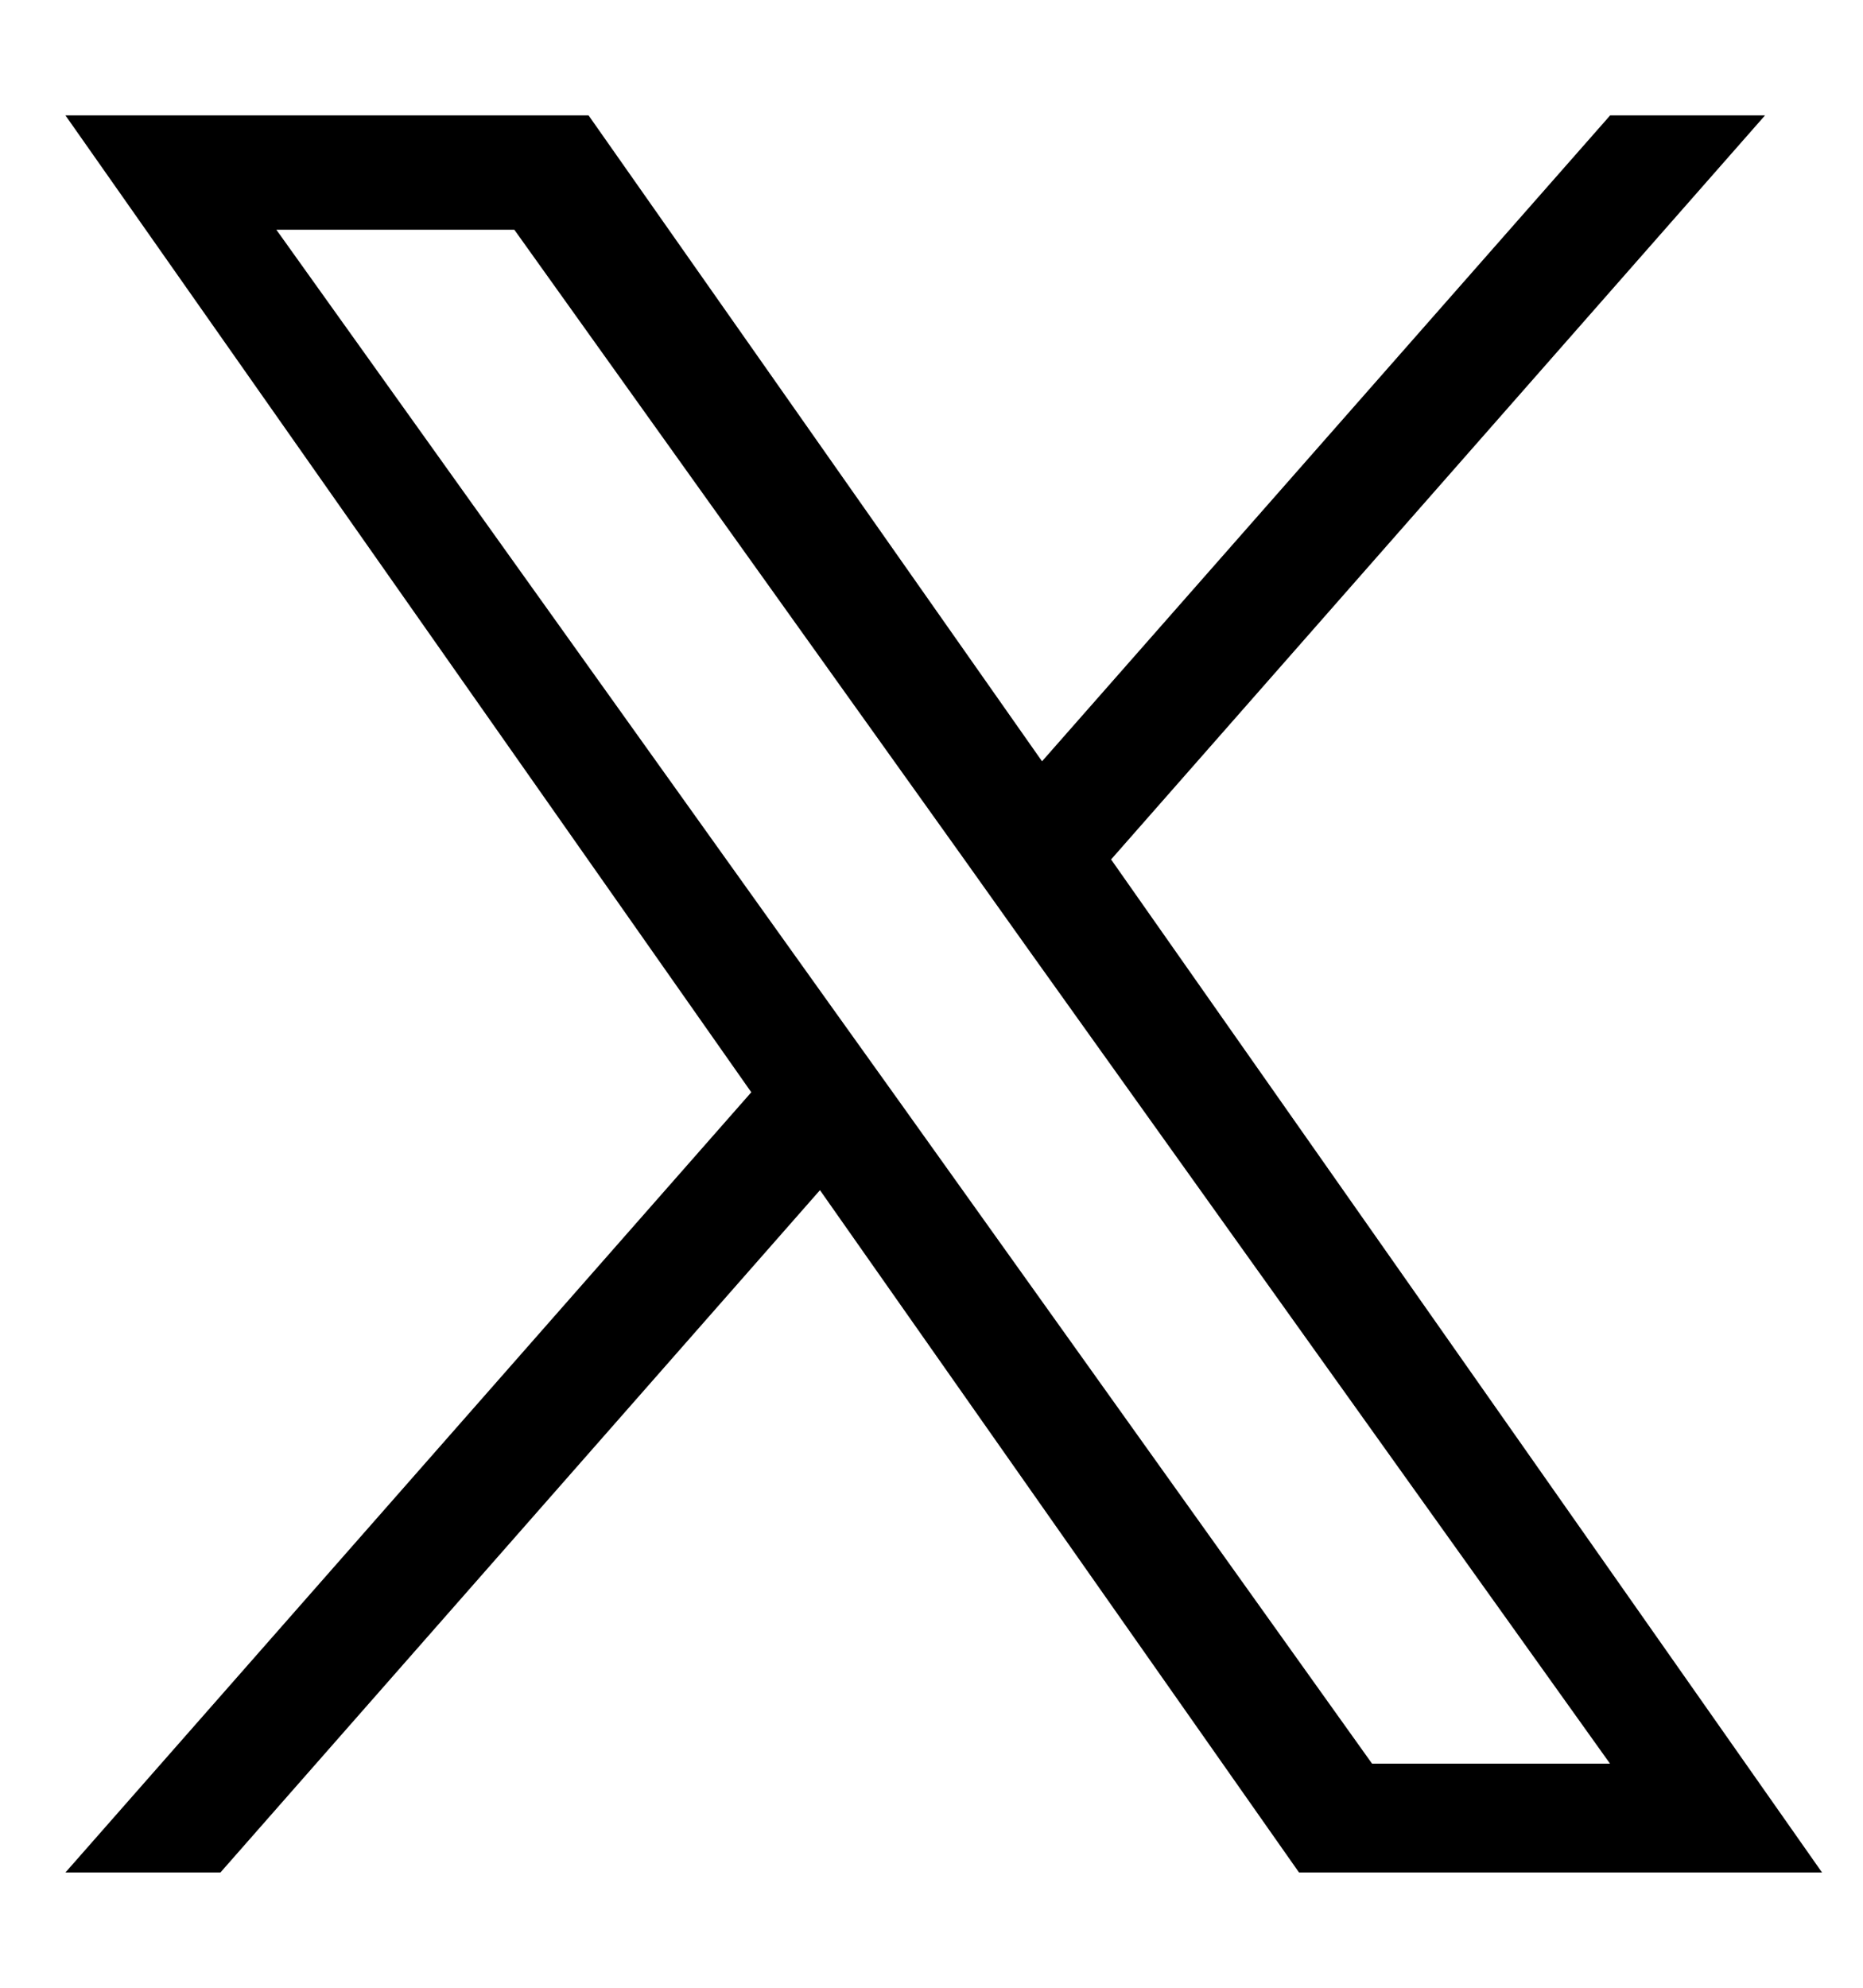
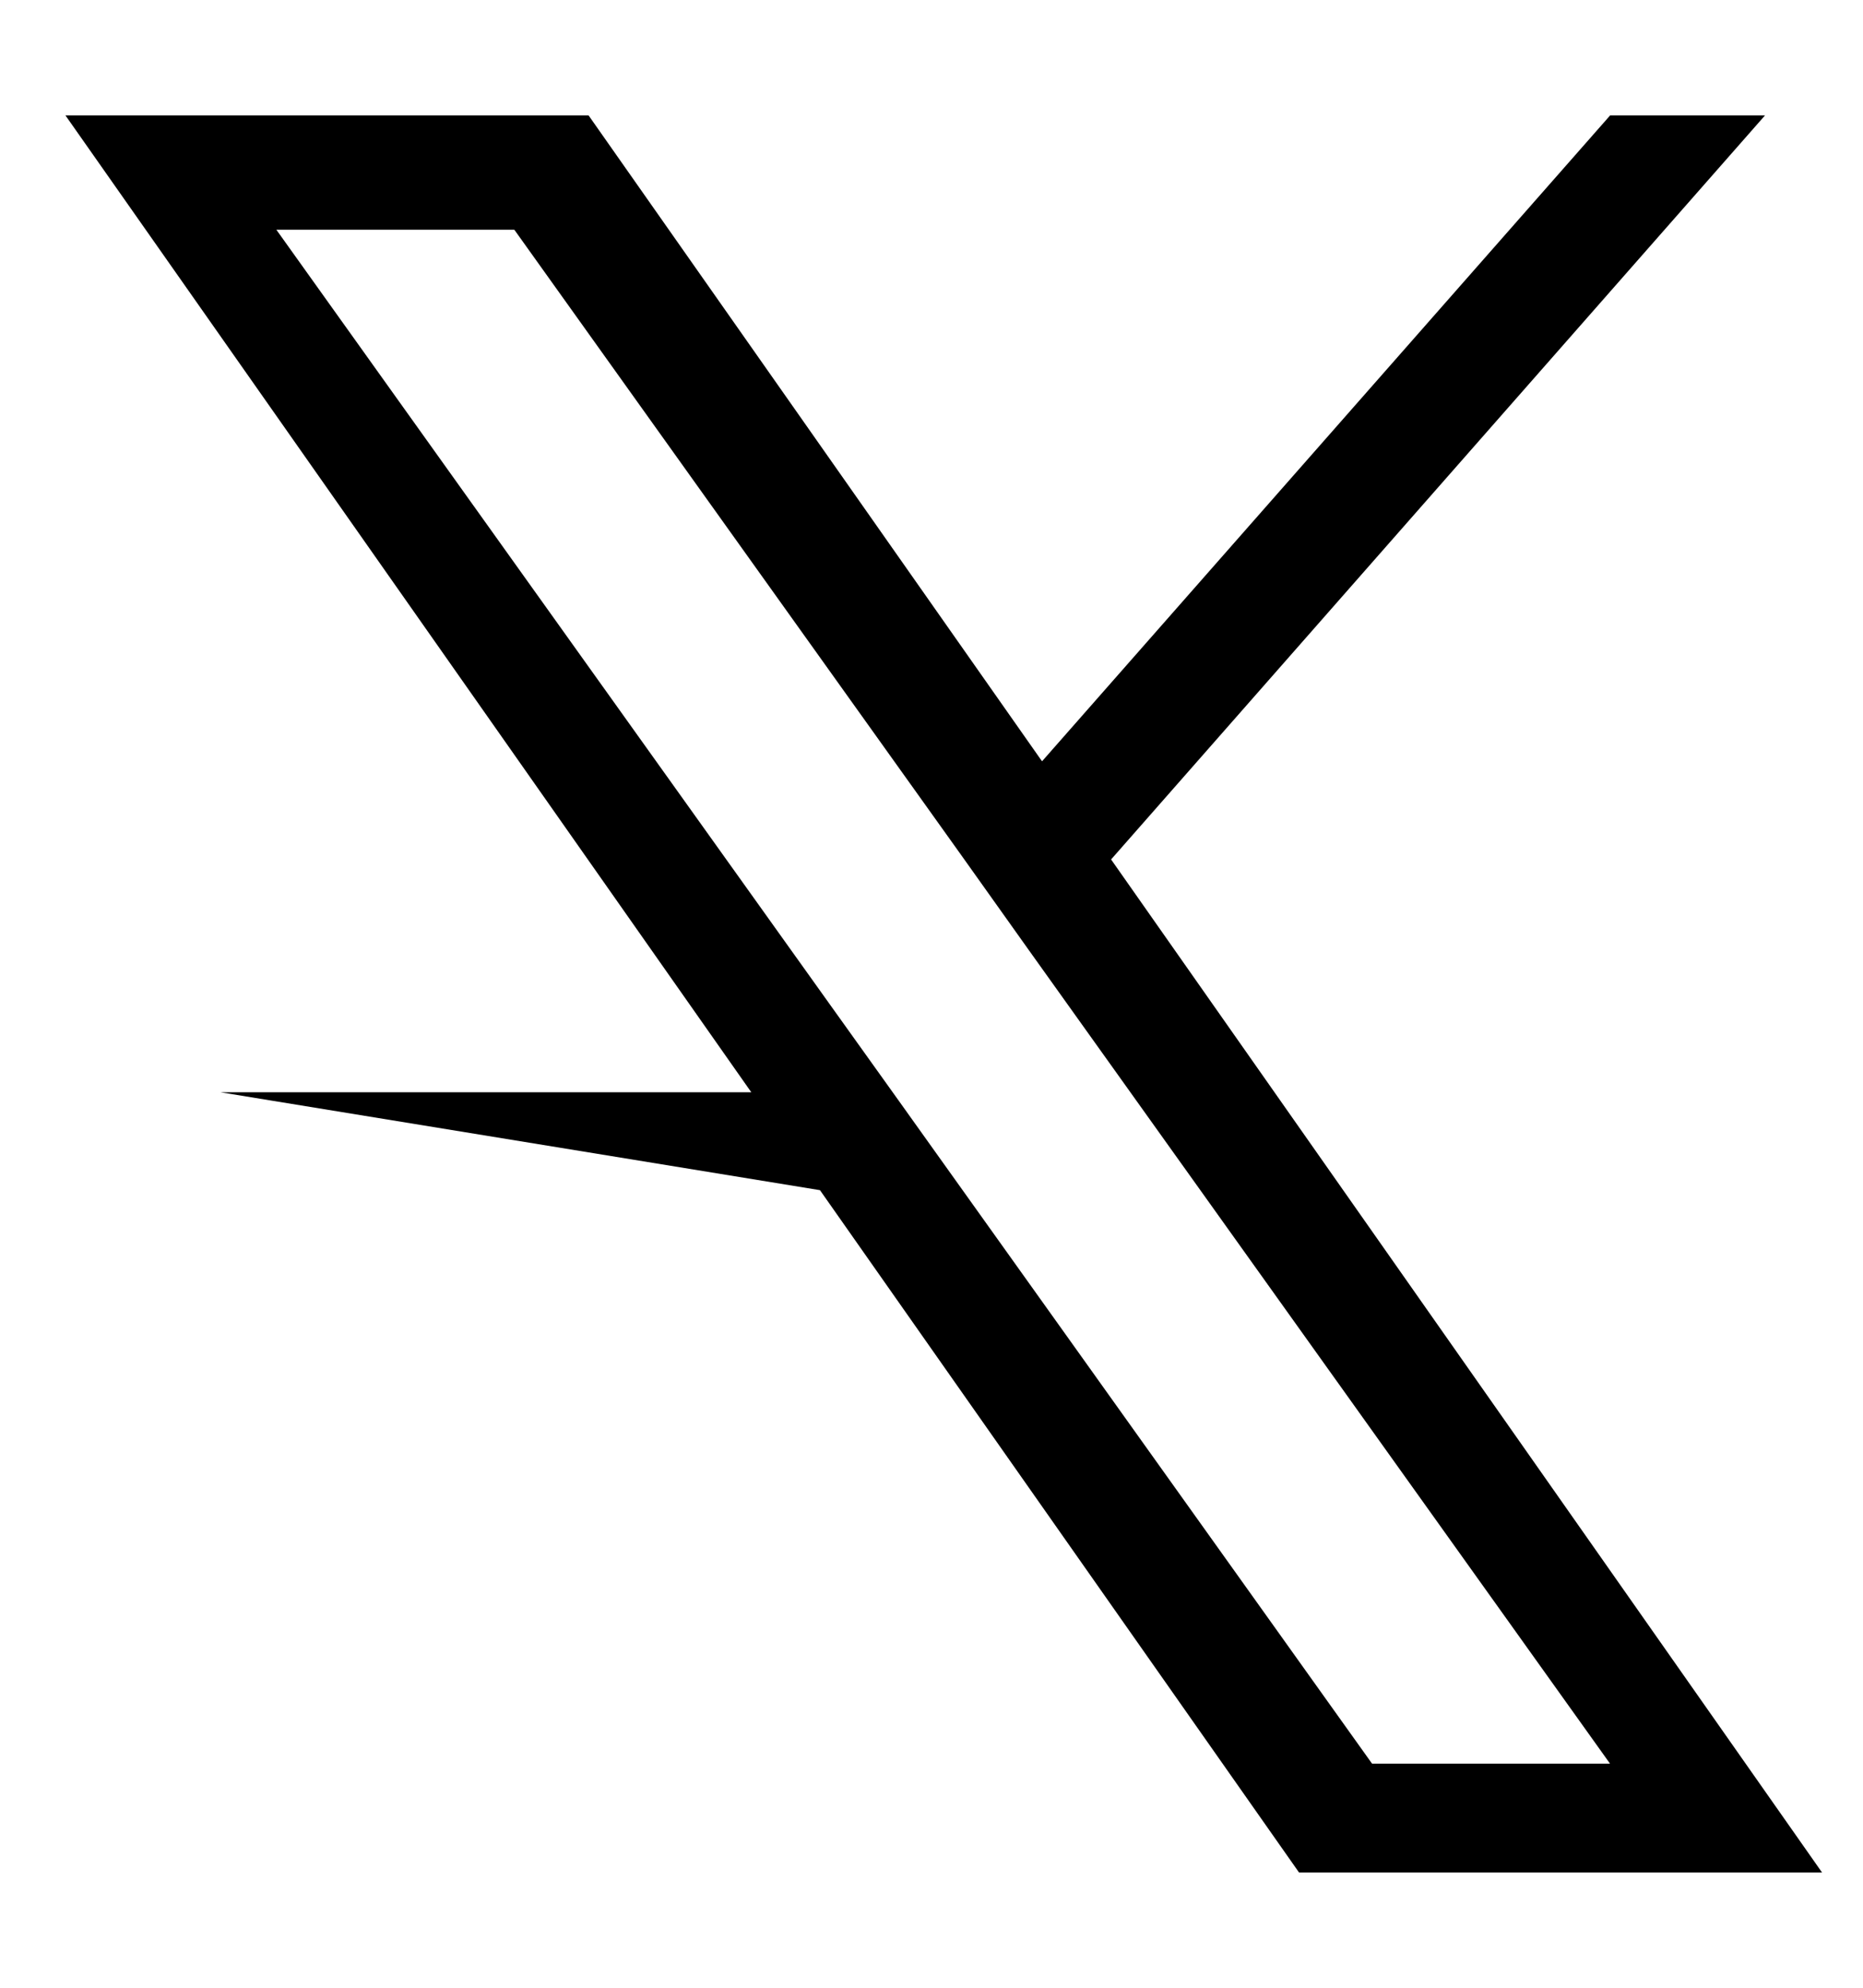
<svg xmlns="http://www.w3.org/2000/svg" width="15" height="16" viewBox="0 0 15 16" fill="none">
-   <path d="M8.946 6.918L14.211 0.929H12.964L8.39 6.128L4.739 0.929H0.527L6.049 8.792L0.527 15.072H1.775L6.602 9.58L10.459 15.072H14.67L8.946 6.918ZM7.237 8.861L6.676 8.077L2.225 1.849H4.141L7.735 6.877L8.293 7.661L12.963 14.196H11.047L7.237 8.861Z" fill="black" />
+   <path d="M8.946 6.918L14.211 0.929H12.964L8.39 6.128L4.739 0.929H0.527L6.049 8.792H1.775L6.602 9.58L10.459 15.072H14.67L8.946 6.918ZM7.237 8.861L6.676 8.077L2.225 1.849H4.141L7.735 6.877L8.293 7.661L12.963 14.196H11.047L7.237 8.861Z" fill="black" />
</svg>